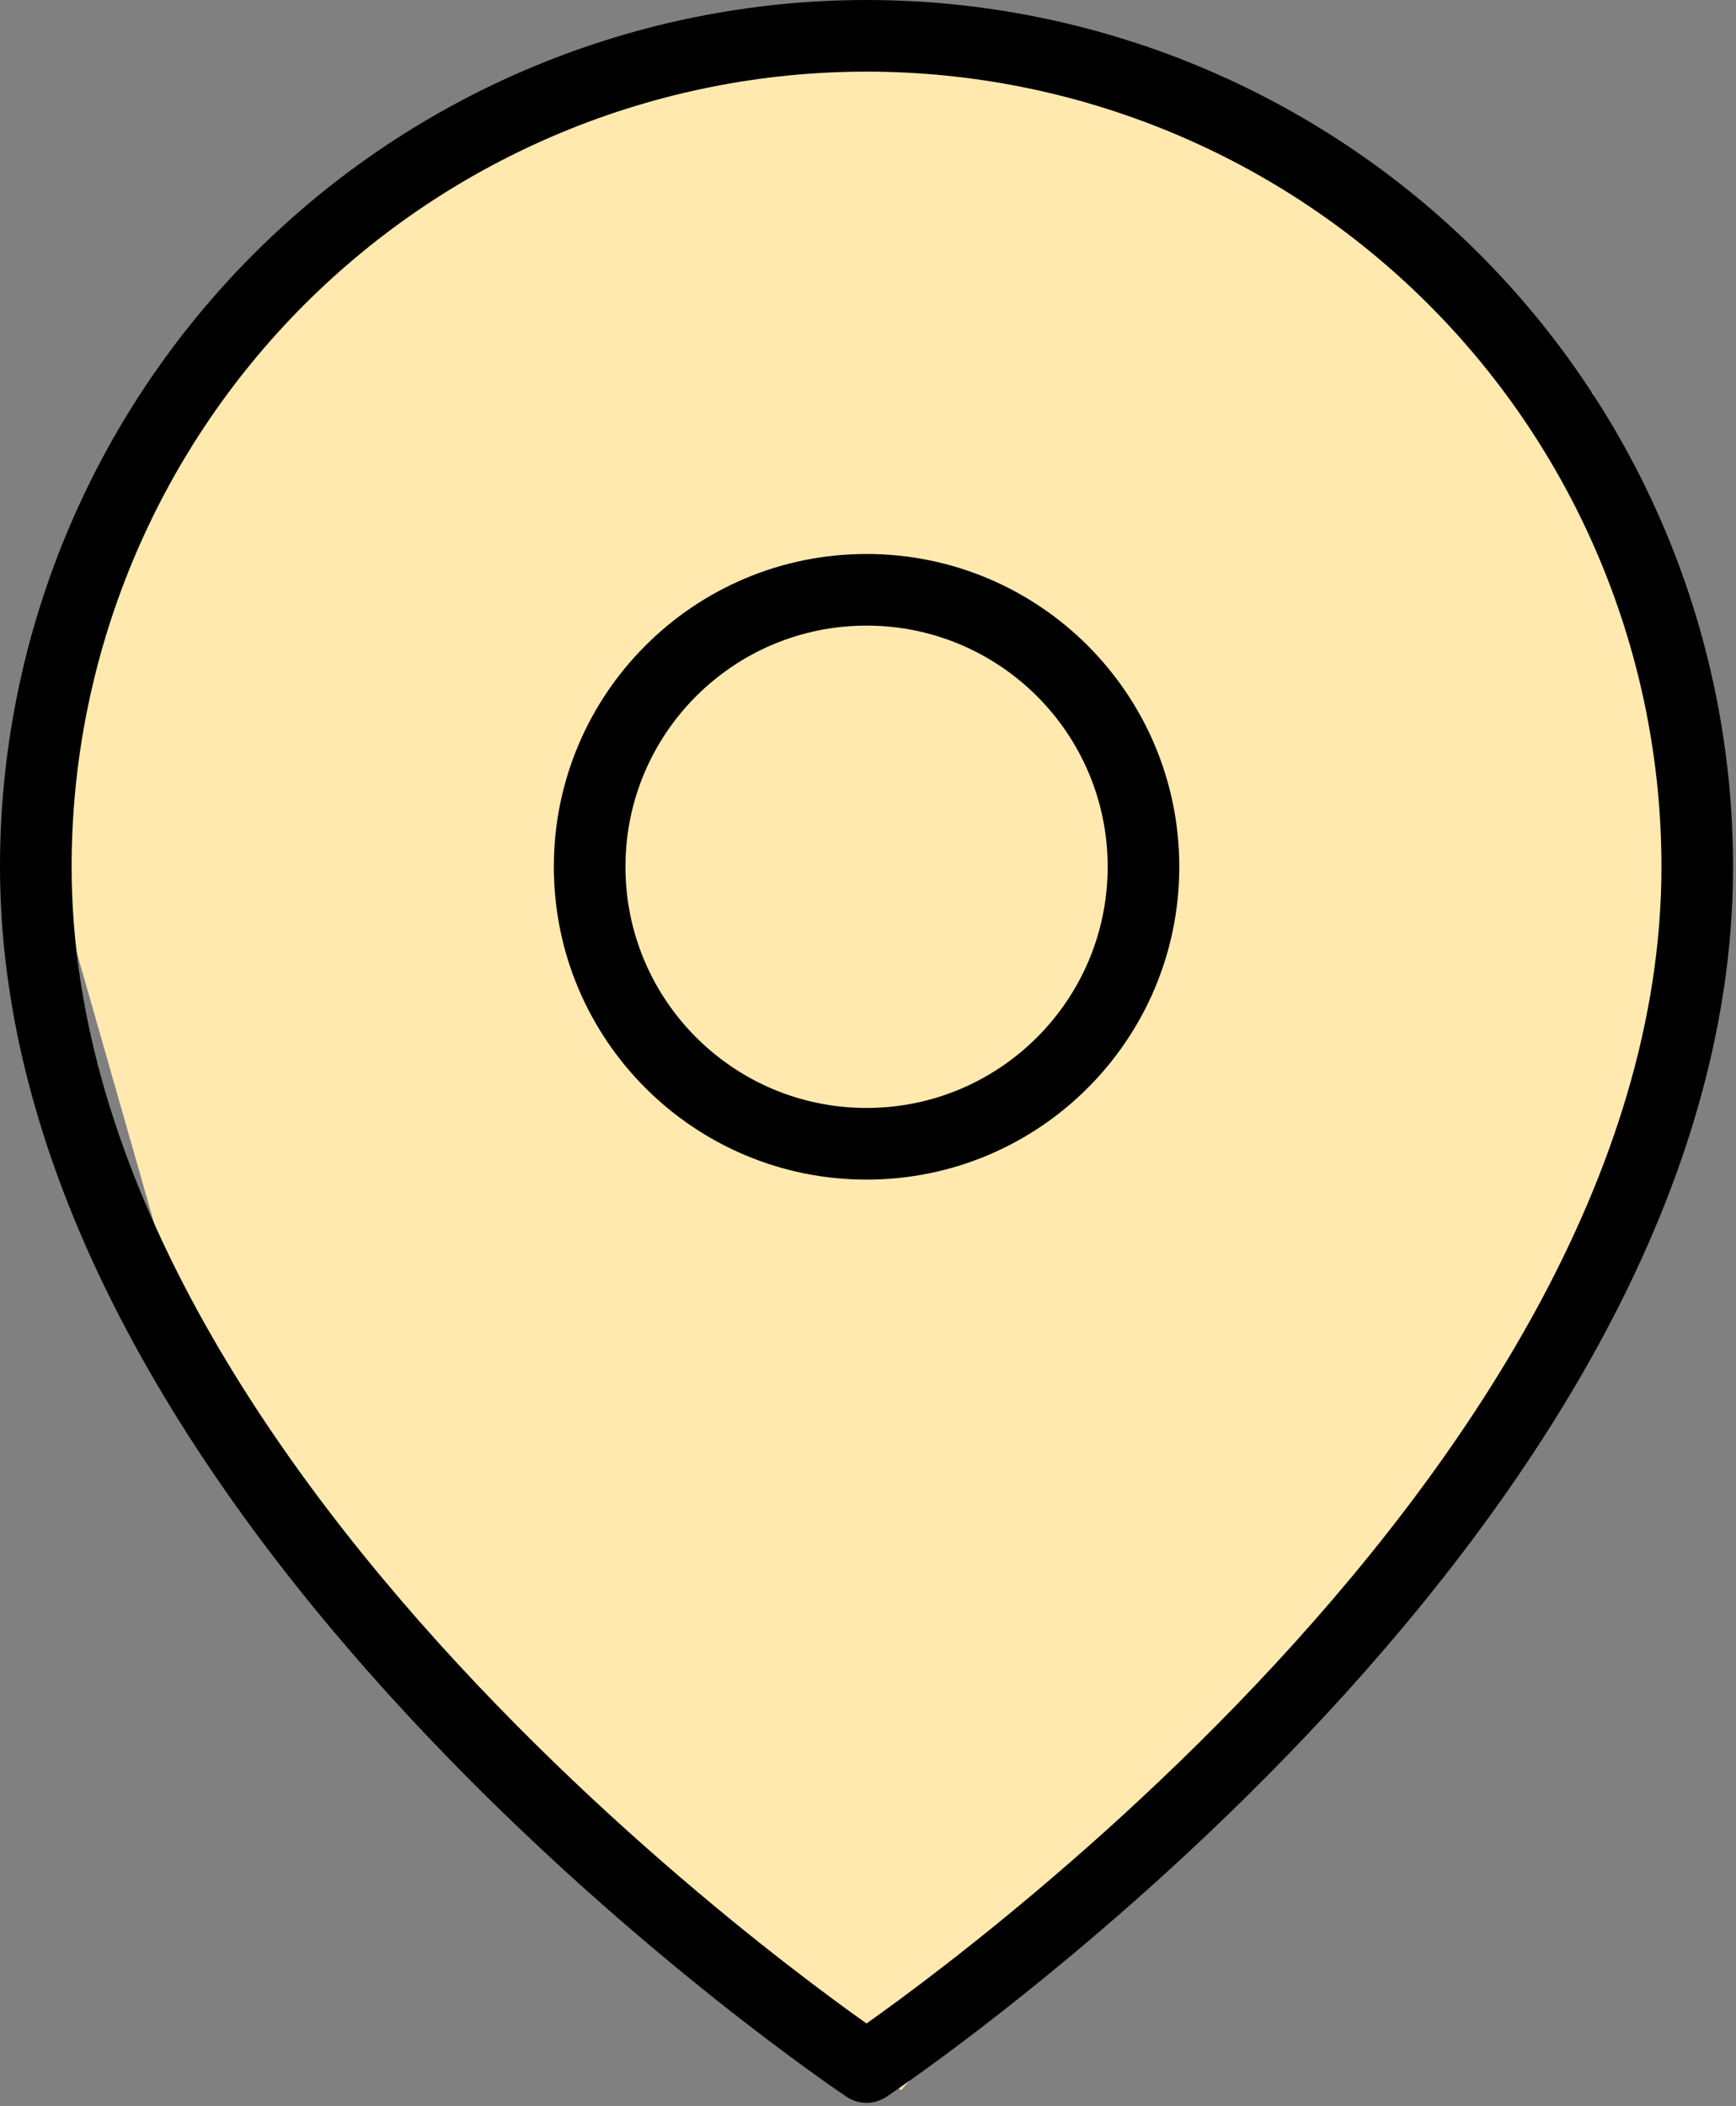
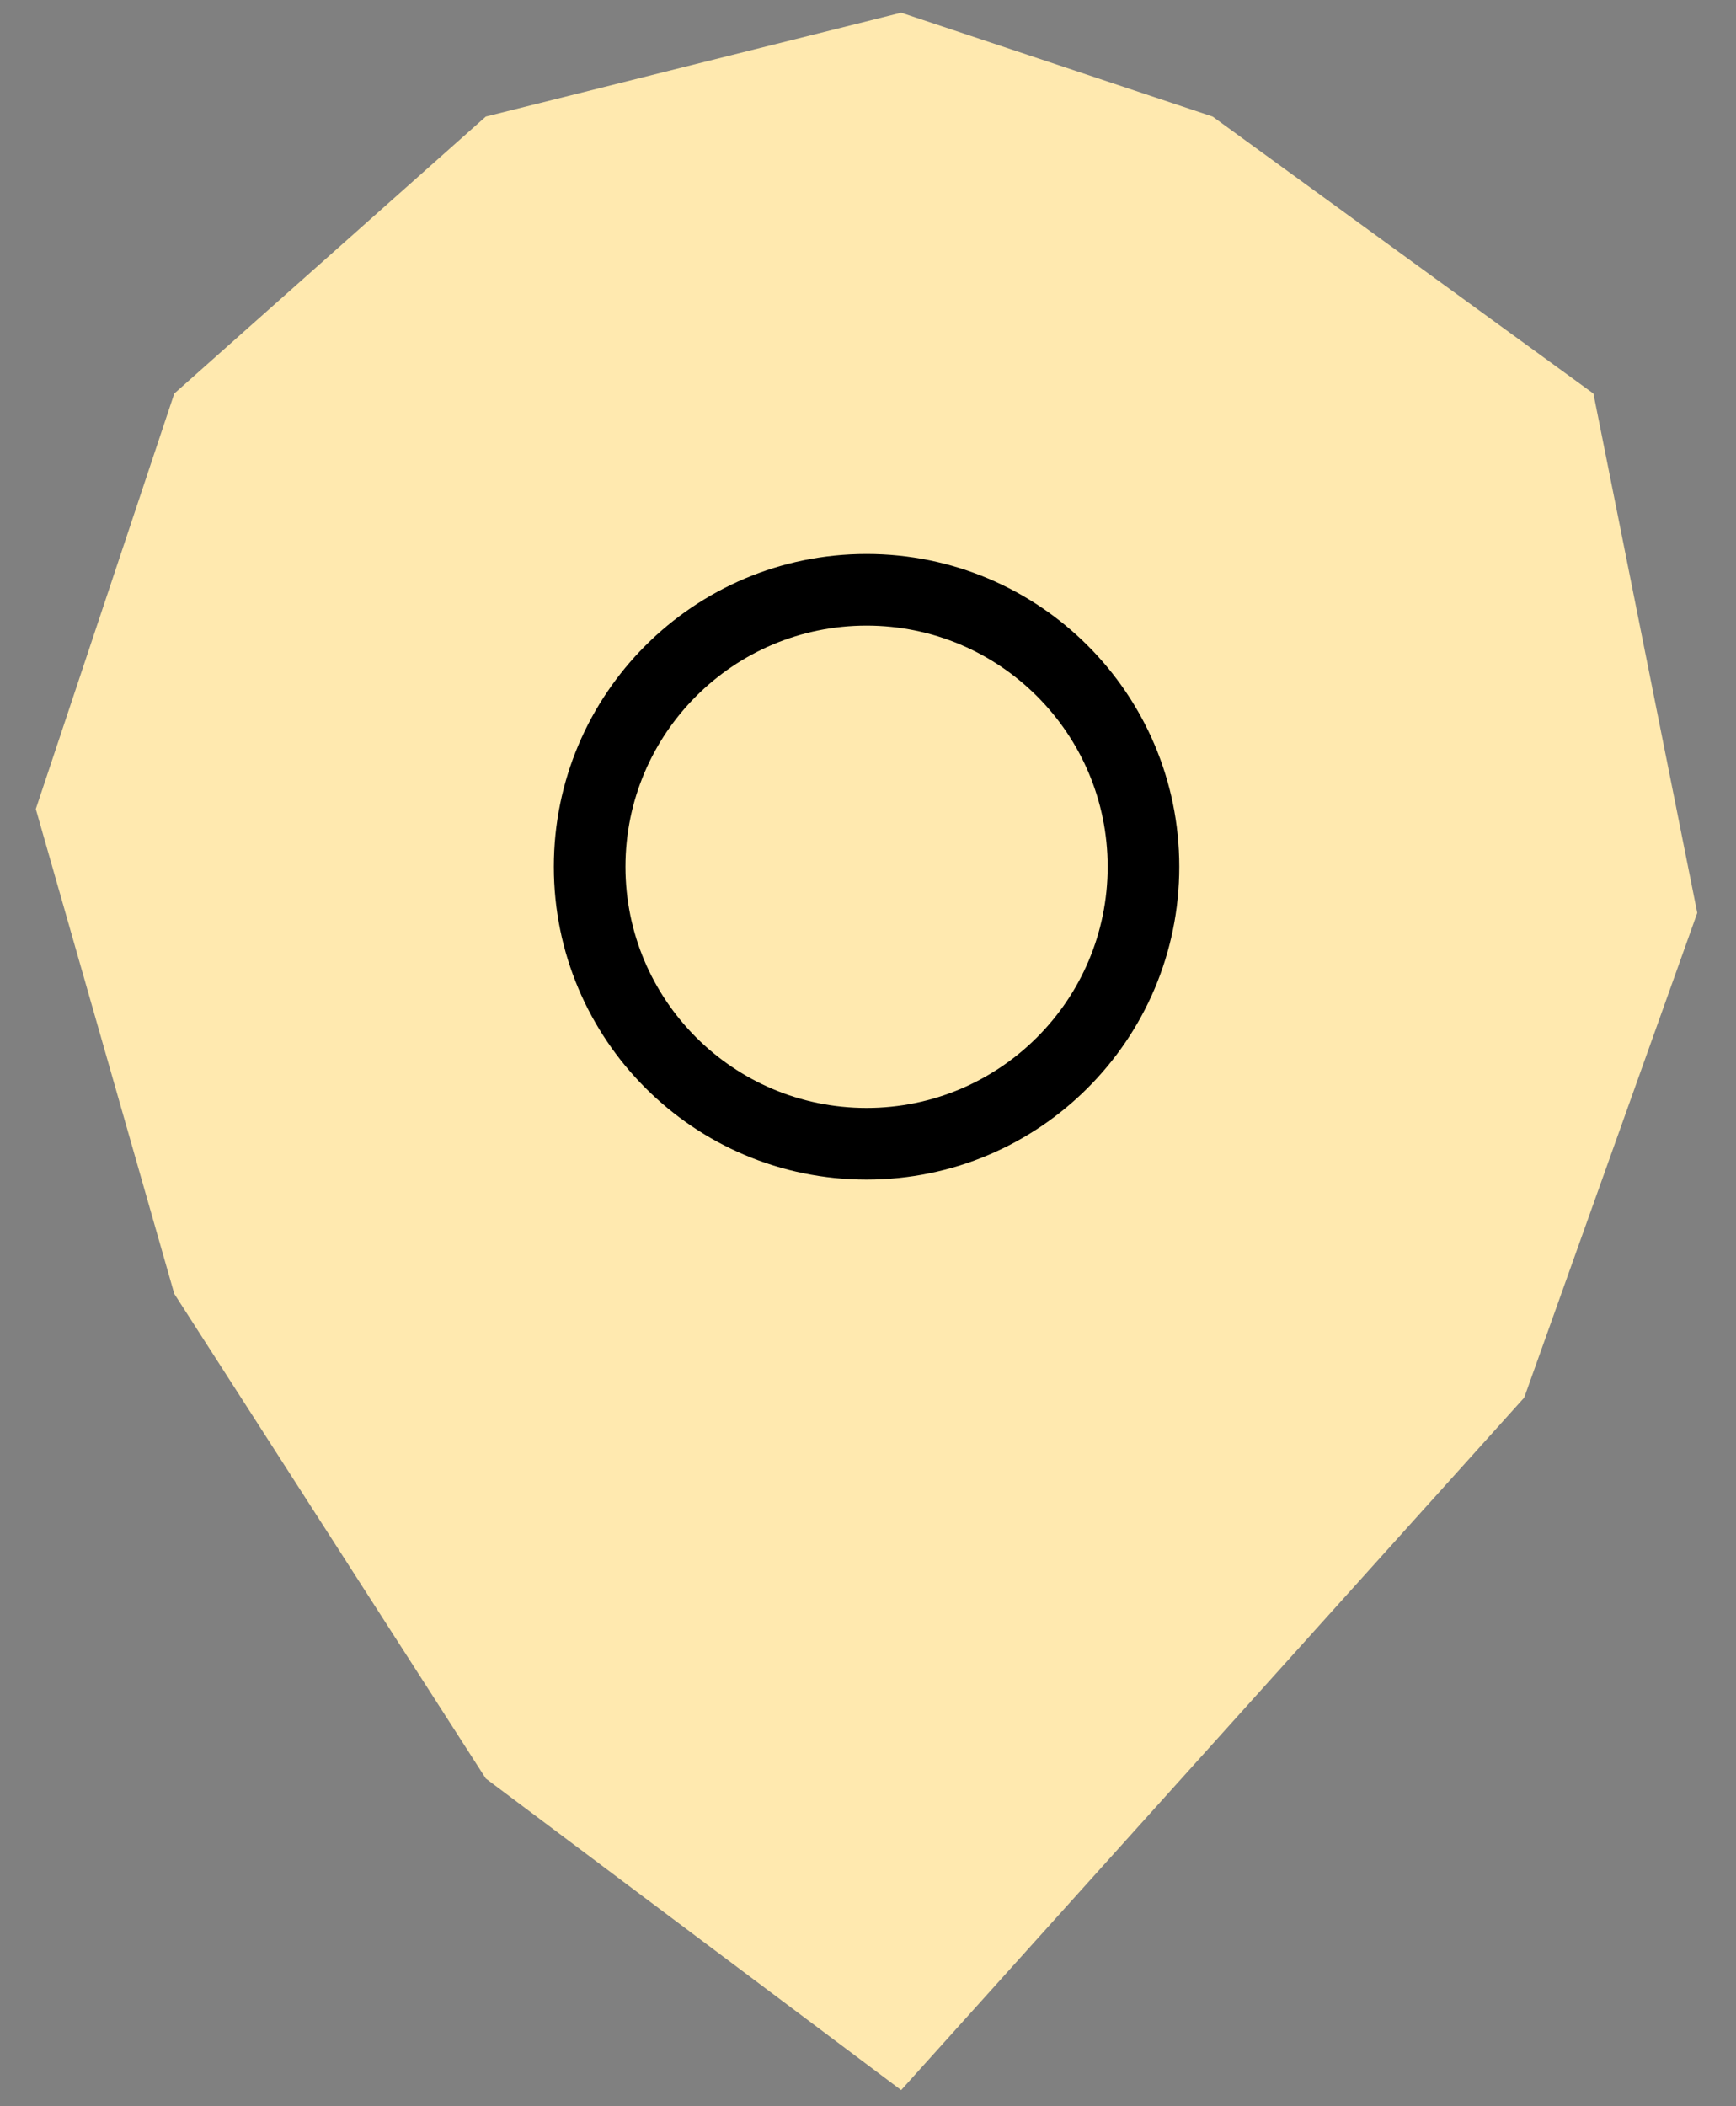
<svg xmlns="http://www.w3.org/2000/svg" width="100%" height="100%" viewBox="0 0 404 490" version="1.1" xml:space="preserve" style="fill-rule:evenodd;clip-rule:evenodd;stroke-linejoin:round;stroke-miterlimit:2;">
  <rect x="0" y="0" width="404" height="490" fill="#808080" stroke="none" />
  <g transform="matrix(8.333,0,0,8.333,8.333,2.958)">
    <path d="M41.567,38.667L24.167,58L12.567,49.3L3.867,35.767L0,22.233L3.867,10.633L12.567,2.9L24.167,0L32.867,2.9L43.5,10.633L46.4,25.133L41.567,38.667Z" style="fill:rgb(255,233,175);fill-rule:nonzero;" />
  </g>
  <g transform="matrix(8.333,0,0,8.333,8.333,-8.333)">
-     <path d="M46.4,25.2L47.4,25.2L46.4,25.2ZM23.2,58.711L22.645,59.543C22.981,59.767 23.419,59.767 23.755,59.543L23.2,58.711ZM0,25.2L-1,25.2L0,25.2ZM23.2,2L23.2,3L23.2,2ZM45.4,25.2C45.4,33.82 39.834,41.954 34.074,48.034C31.214,51.053 28.351,53.519 26.202,55.23C25.128,56.085 24.235,56.75 23.611,57.201C23.3,57.426 23.056,57.597 22.891,57.711C22.809,57.768 22.746,57.811 22.705,57.839C22.684,57.853 22.669,57.863 22.659,57.87L22.645,57.879C22.645,57.879 22.645,57.879 23.2,58.711C23.755,59.543 23.755,59.543 23.755,59.543L23.775,59.53C23.787,59.521 23.805,59.509 23.828,59.493C23.875,59.462 23.942,59.416 24.03,59.355C24.205,59.234 24.46,59.055 24.782,58.822C25.428,58.356 26.347,57.672 27.448,56.795C29.649,55.042 32.586,52.514 35.526,49.41C41.366,43.246 47.4,34.624 47.4,25.2L45.4,25.2ZM23.2,58.711C23.755,57.879 23.755,57.879 23.755,57.879L23.741,57.87C23.731,57.863 23.716,57.853 23.695,57.839C23.654,57.811 23.591,57.768 23.509,57.711C23.344,57.597 23.1,57.426 22.789,57.201C22.165,56.75 21.272,56.085 20.198,55.23C18.049,53.519 15.186,51.053 12.326,48.034C6.566,41.954 1,33.82 1,25.2L-1,25.2C-1,34.624 5.034,43.246 10.874,49.41C13.814,52.514 16.751,55.042 18.952,56.795C20.053,57.672 20.972,58.356 21.618,58.822C21.94,59.055 22.195,59.234 22.37,59.355C22.458,59.416 22.525,59.462 22.572,59.493C22.595,59.509 22.613,59.521 22.625,59.53L22.645,59.543C22.645,59.543 22.645,59.543 23.2,58.711ZM1,25.2C1,19.312 3.339,13.666 7.502,9.502L6.088,8.088C1.55,12.626 -1,18.782 -1,25.2L1,25.2ZM7.502,9.502C11.666,5.339 17.312,3 23.2,3L23.2,1C16.782,1 10.626,3.55 6.088,8.088L7.502,9.502ZM23.2,3C29.088,3 34.734,5.339 38.898,9.502L40.312,8.088C35.774,3.55 29.618,1 23.2,1L23.2,3ZM38.898,9.502C43.061,13.666 45.4,19.312 45.4,25.2L47.4,25.2C47.4,18.782 44.85,12.626 40.312,8.088L38.898,9.502Z" style="fill-rule:nonzero;" />
-   </g>
+     </g>
  <g transform="matrix(8.333,0,0,8.333,137.222,120.554)">
-     <path d="M14.467,9.733C14.467,13.452 11.452,16.467 7.733,16.467L7.733,18.467C12.557,18.467 16.467,14.557 16.467,9.733L14.467,9.733ZM7.733,16.467C4.015,16.467 1,13.452 1,9.733L-1,9.733C-1,14.557 2.91,18.467 7.733,18.467L7.733,16.467ZM1,9.733C1,6.015 4.015,3 7.733,3L7.733,1C2.91,1 -1,4.91 -1,9.733L1,9.733ZM7.733,3C11.452,3 14.467,6.015 14.467,9.733L16.467,9.733C16.467,4.91 12.557,1 7.733,1L7.733,3Z" style="fill-rule:nonzero;" />
+     <path d="M14.467,9.733C14.467,13.452 11.452,16.467 7.733,16.467L7.733,18.467C12.557,18.467 16.467,14.557 16.467,9.733L14.467,9.733ZM7.733,16.467C4.015,16.467 1,13.452 1,9.733L-1,9.733C-1,14.557 2.91,18.467 7.733,18.467L7.733,16.467ZM1,9.733C1,6.015 4.015,3 7.733,3L7.733,1C2.91,1 -1,4.91 -1,9.733L1,9.733ZM7.733,3C11.452,3 14.467,6.015 14.467,9.733L16.467,9.733C16.467,4.91 12.557,1 7.733,1L7.733,3" style="fill-rule:nonzero;" />
  </g>
</svg>